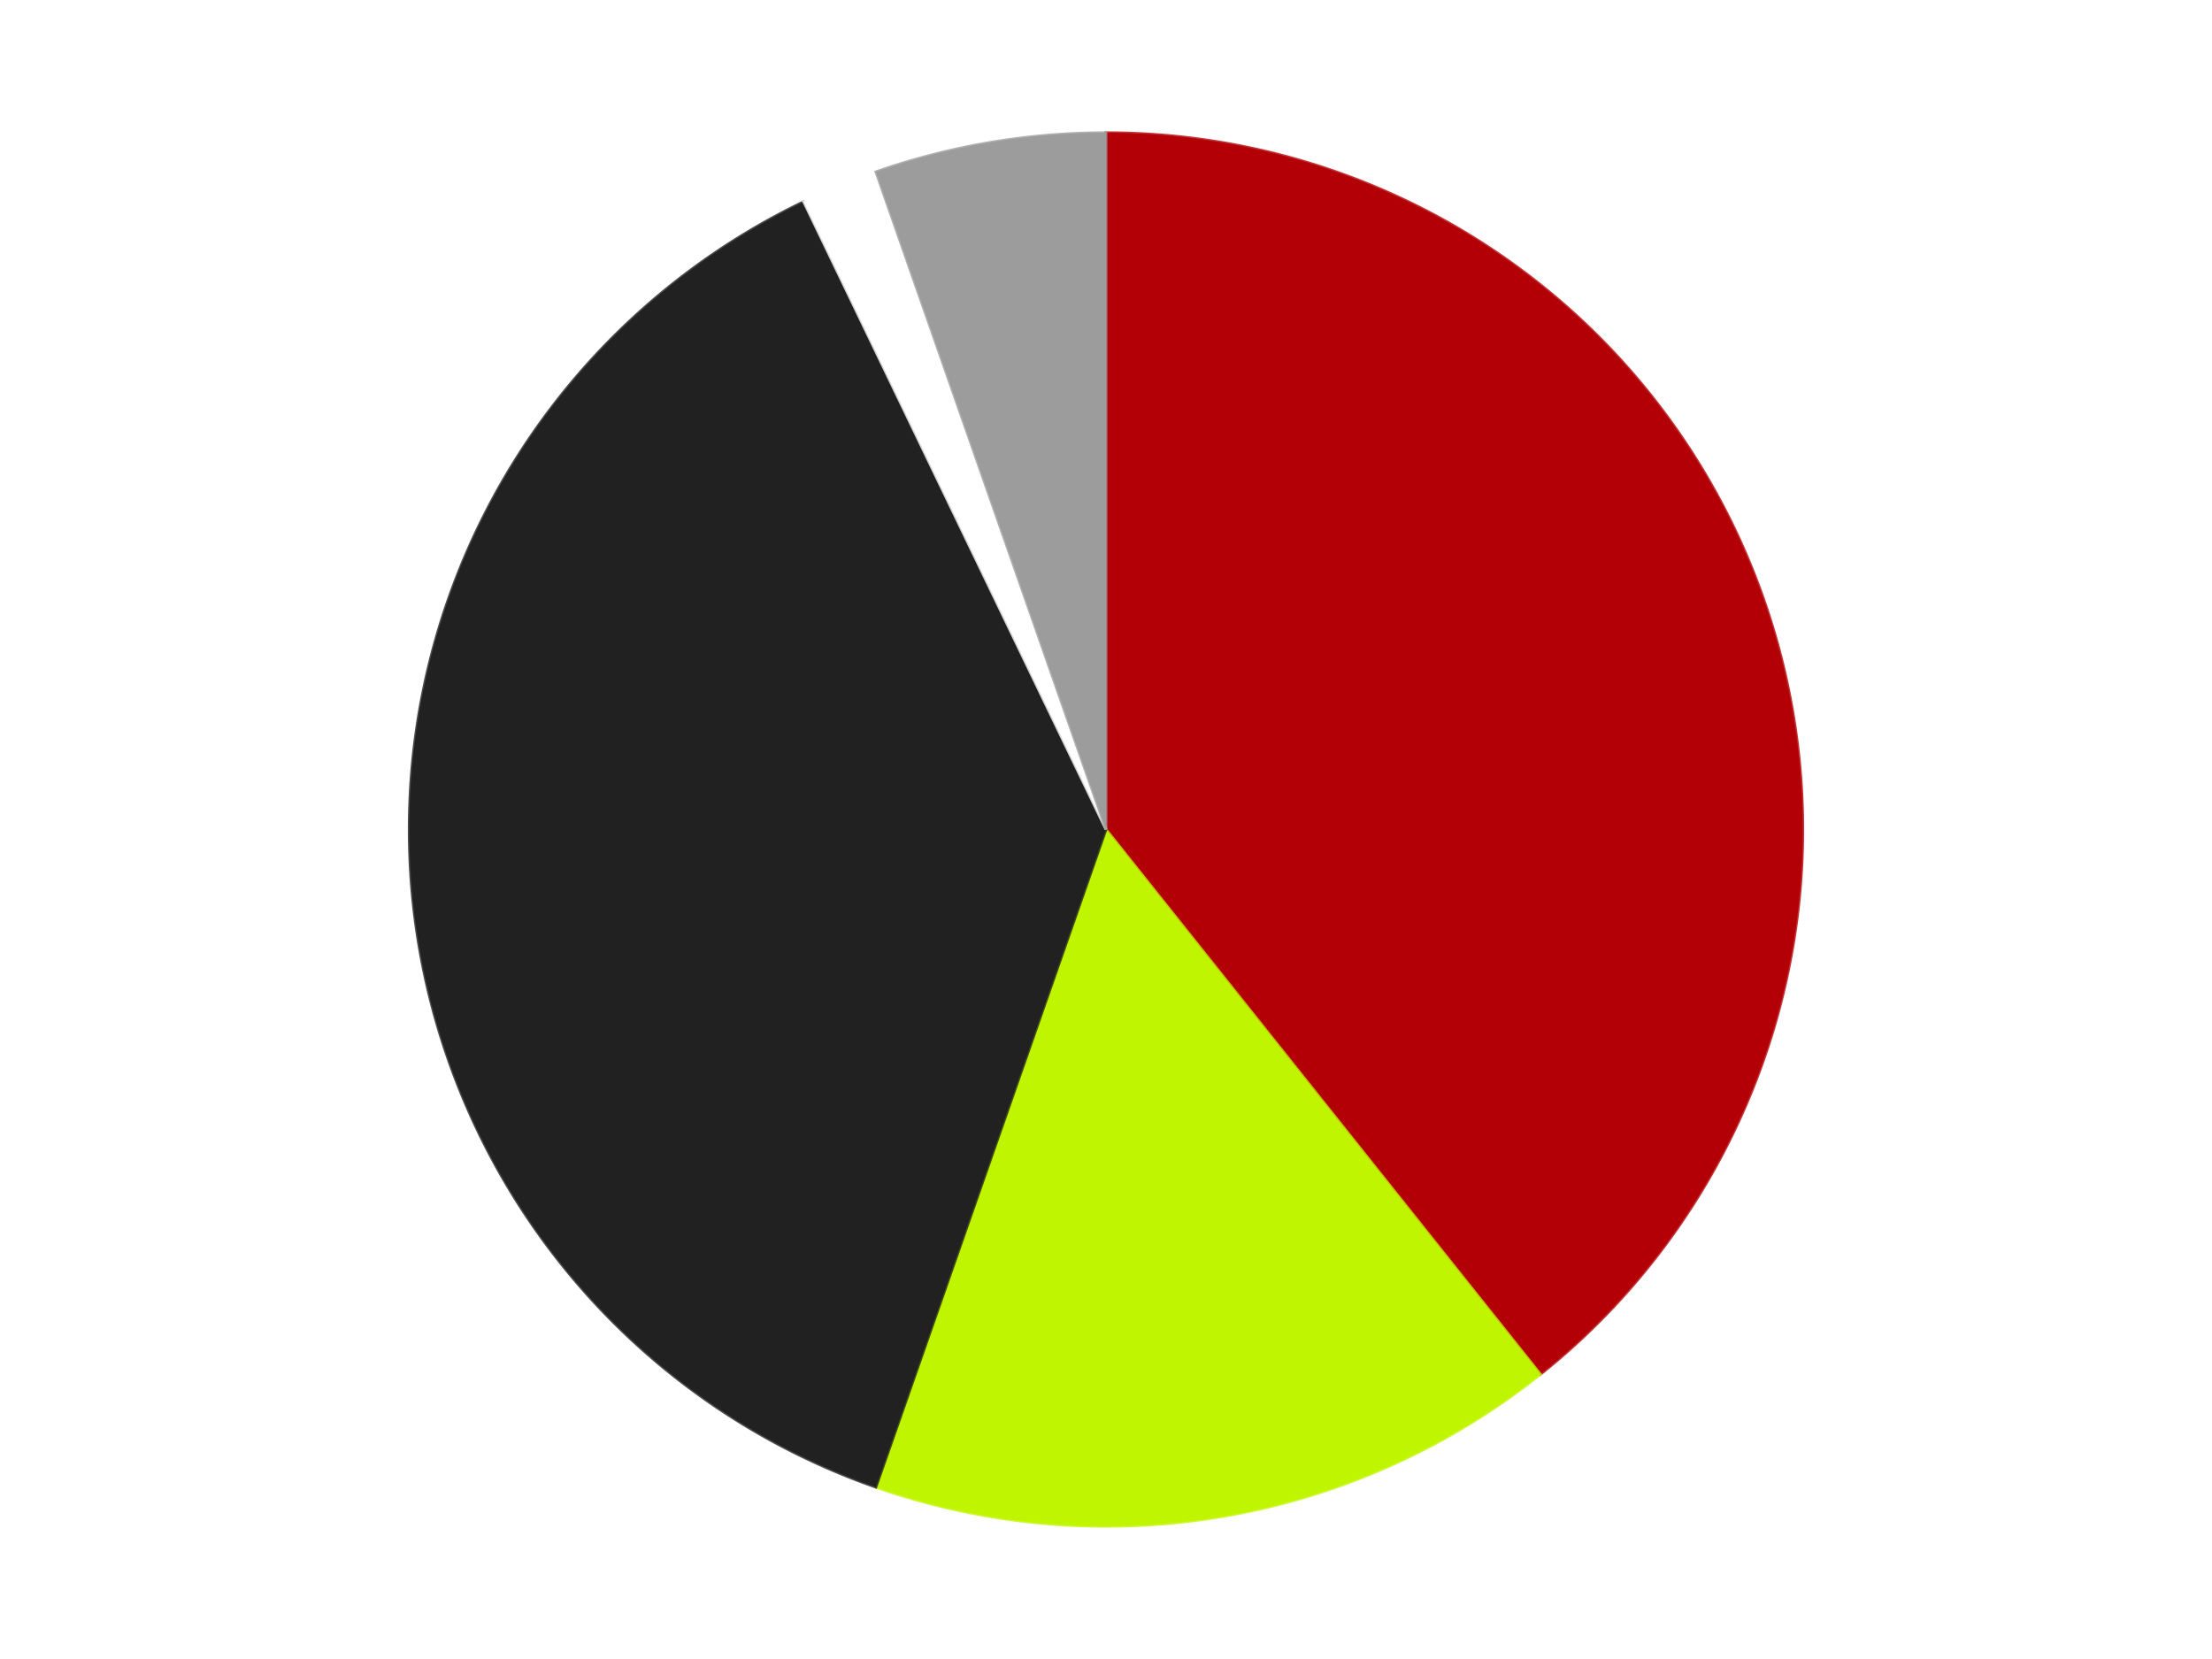
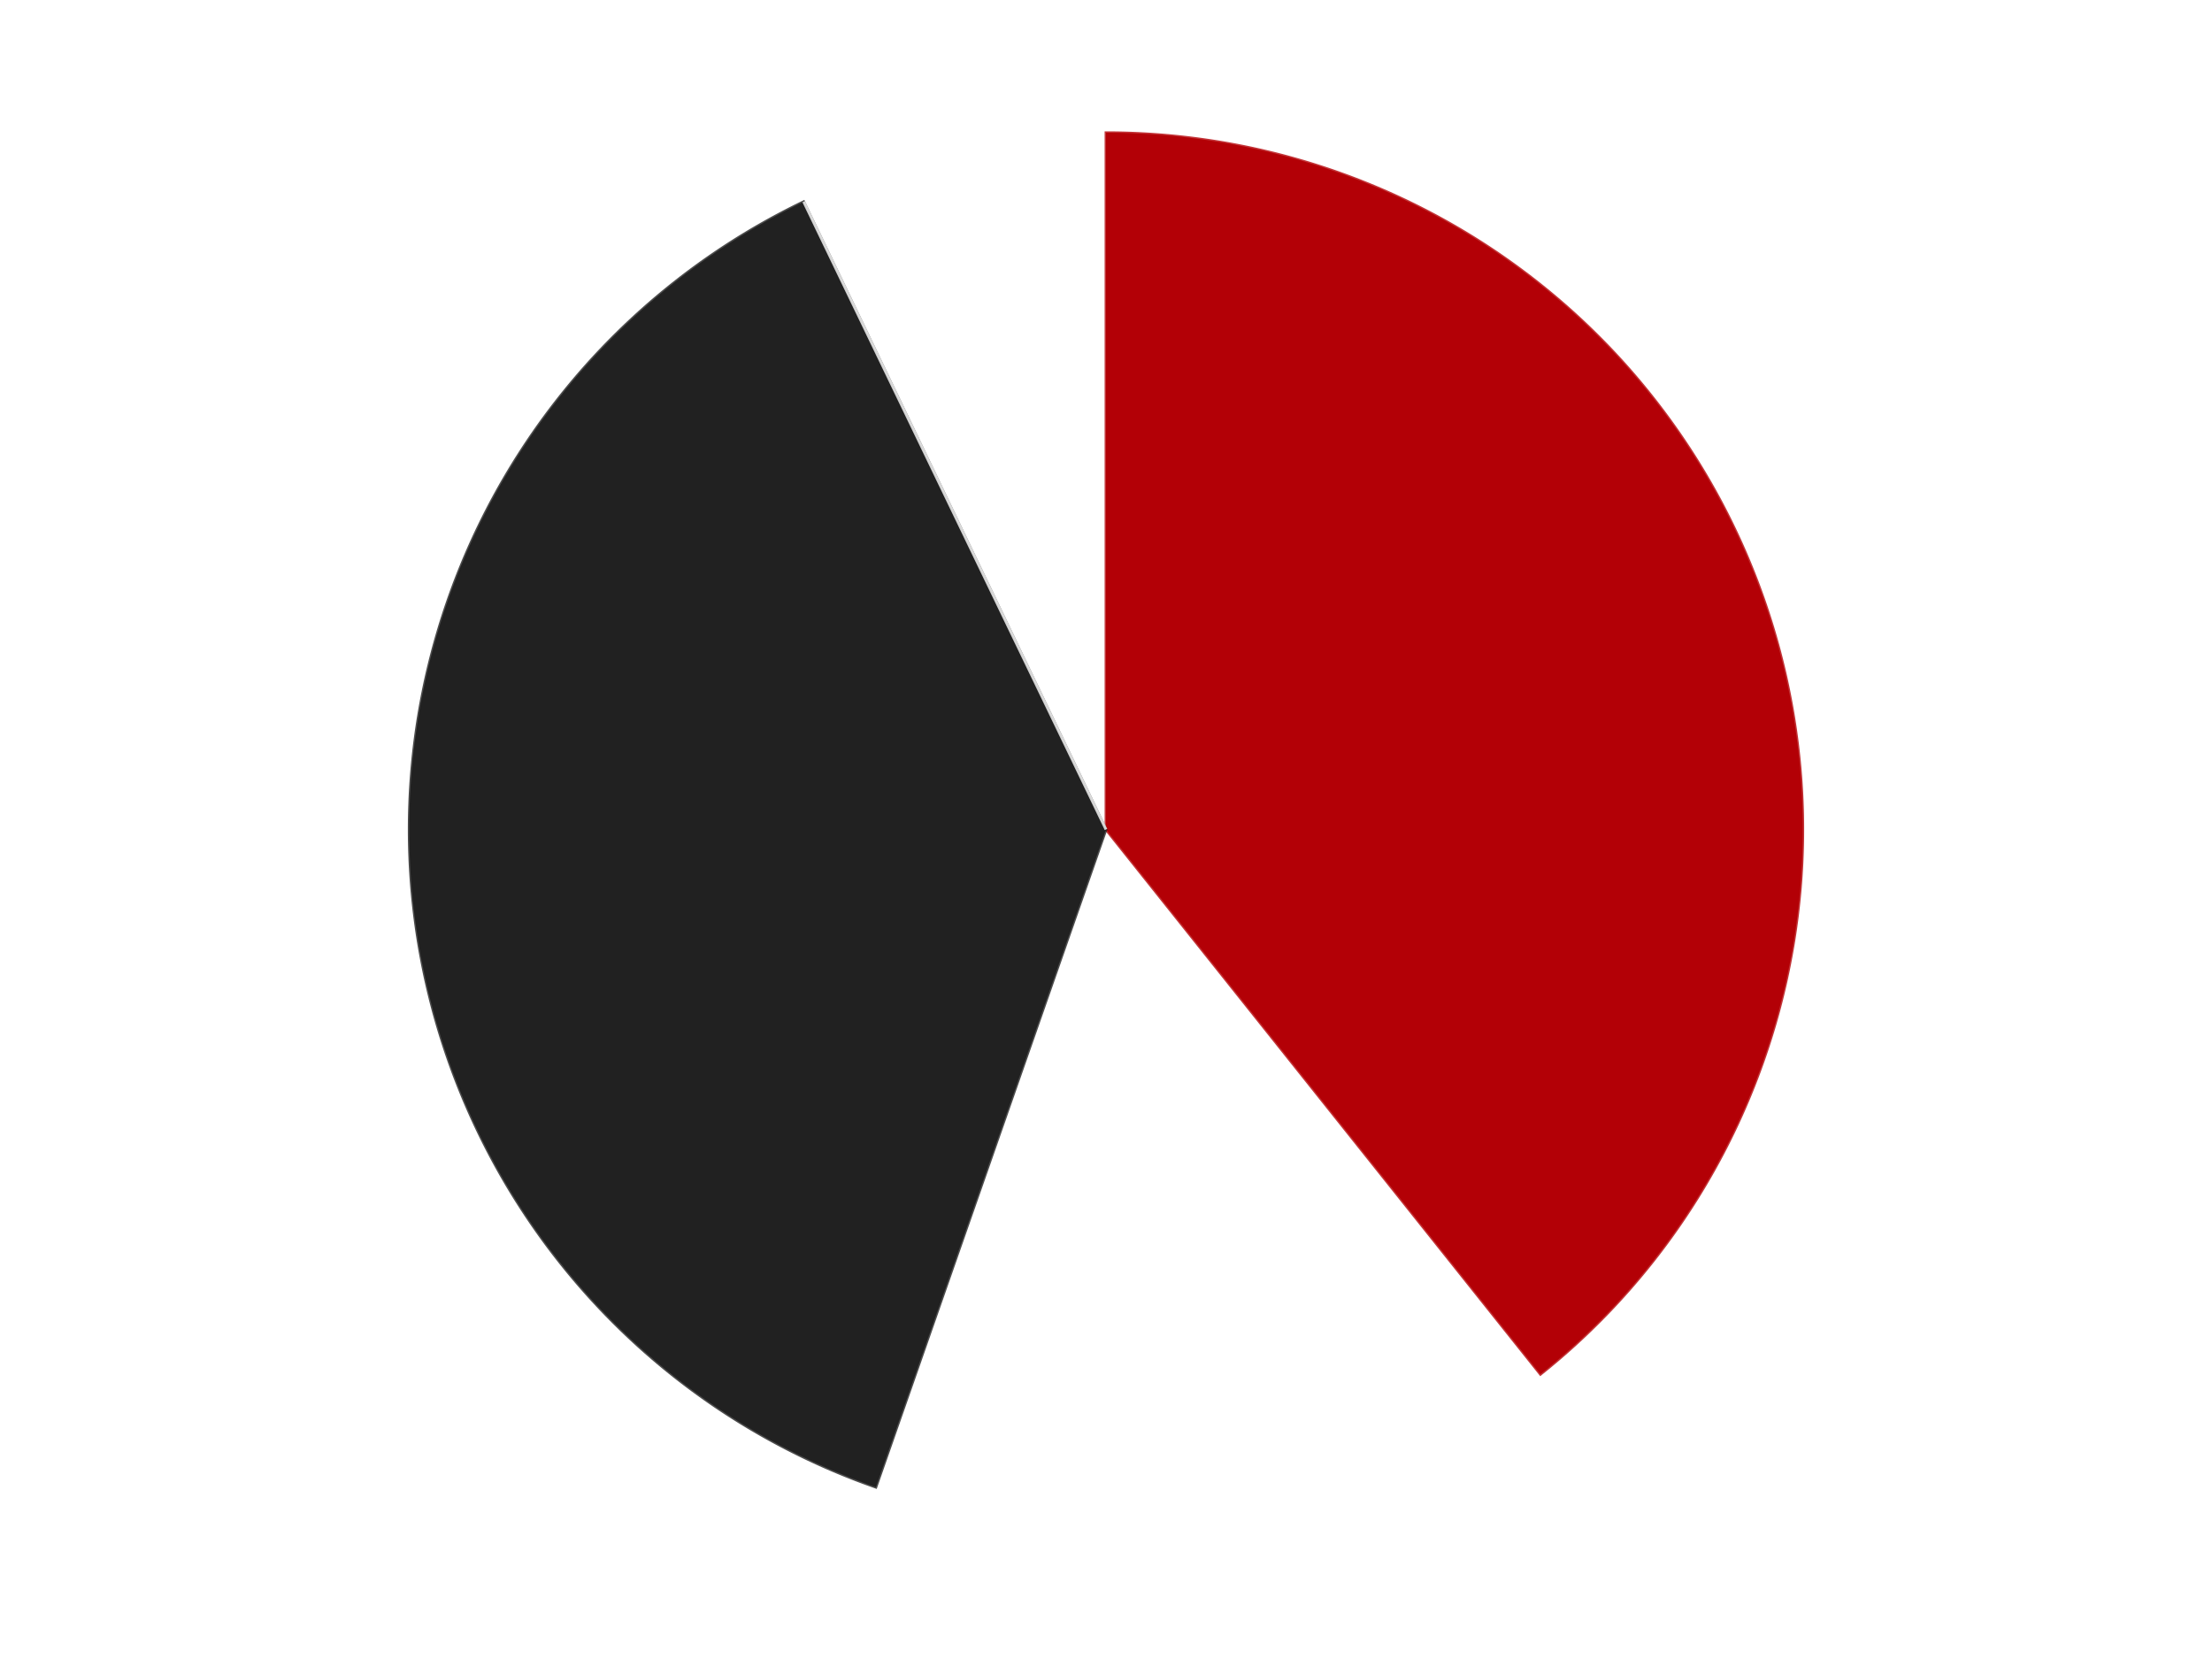
<svg xmlns="http://www.w3.org/2000/svg" xmlns:xlink="http://www.w3.org/1999/xlink" id="chart-e1d8337c-6eb0-47e3-9ffd-8d4f9df11a15" class="pygal-chart" viewBox="0 0 800 600">
  <defs>
    <style type="text/css">#chart-e1d8337c-6eb0-47e3-9ffd-8d4f9df11a15{-webkit-user-select:none;-webkit-font-smoothing:antialiased;font-family:Consolas,"Liberation Mono",Menlo,Courier,monospace}#chart-e1d8337c-6eb0-47e3-9ffd-8d4f9df11a15 .title{font-family:Consolas,"Liberation Mono",Menlo,Courier,monospace;font-size:16px}#chart-e1d8337c-6eb0-47e3-9ffd-8d4f9df11a15 .legends .legend text{font-family:Consolas,"Liberation Mono",Menlo,Courier,monospace;font-size:14px}#chart-e1d8337c-6eb0-47e3-9ffd-8d4f9df11a15 .axis text{font-family:Consolas,"Liberation Mono",Menlo,Courier,monospace;font-size:10px}#chart-e1d8337c-6eb0-47e3-9ffd-8d4f9df11a15 .axis text.major{font-family:Consolas,"Liberation Mono",Menlo,Courier,monospace;font-size:10px}#chart-e1d8337c-6eb0-47e3-9ffd-8d4f9df11a15 .text-overlay text.value{font-family:Consolas,"Liberation Mono",Menlo,Courier,monospace;font-size:16px}#chart-e1d8337c-6eb0-47e3-9ffd-8d4f9df11a15 .text-overlay text.label{font-family:Consolas,"Liberation Mono",Menlo,Courier,monospace;font-size:10px}#chart-e1d8337c-6eb0-47e3-9ffd-8d4f9df11a15 .tooltip{font-family:Consolas,"Liberation Mono",Menlo,Courier,monospace;font-size:14px}#chart-e1d8337c-6eb0-47e3-9ffd-8d4f9df11a15 text.no_data{font-family:Consolas,"Liberation Mono",Menlo,Courier,monospace;font-size:64px}
#chart-e1d8337c-6eb0-47e3-9ffd-8d4f9df11a15{background-color:transparent}#chart-e1d8337c-6eb0-47e3-9ffd-8d4f9df11a15 path,#chart-e1d8337c-6eb0-47e3-9ffd-8d4f9df11a15 line,#chart-e1d8337c-6eb0-47e3-9ffd-8d4f9df11a15 rect,#chart-e1d8337c-6eb0-47e3-9ffd-8d4f9df11a15 circle{-webkit-transition:150ms;-moz-transition:150ms;transition:150ms}#chart-e1d8337c-6eb0-47e3-9ffd-8d4f9df11a15 .graph &gt; .background{fill:transparent}#chart-e1d8337c-6eb0-47e3-9ffd-8d4f9df11a15 .plot &gt; .background{fill:transparent}#chart-e1d8337c-6eb0-47e3-9ffd-8d4f9df11a15 .graph{fill:rgba(0,0,0,.87)}#chart-e1d8337c-6eb0-47e3-9ffd-8d4f9df11a15 text.no_data{fill:rgba(0,0,0,1)}#chart-e1d8337c-6eb0-47e3-9ffd-8d4f9df11a15 .title{fill:rgba(0,0,0,1)}#chart-e1d8337c-6eb0-47e3-9ffd-8d4f9df11a15 .legends .legend text{fill:rgba(0,0,0,.87)}#chart-e1d8337c-6eb0-47e3-9ffd-8d4f9df11a15 .legends .legend:hover text{fill:rgba(0,0,0,1)}#chart-e1d8337c-6eb0-47e3-9ffd-8d4f9df11a15 .axis .line{stroke:rgba(0,0,0,1)}#chart-e1d8337c-6eb0-47e3-9ffd-8d4f9df11a15 .axis .guide.line{stroke:rgba(0,0,0,.54)}#chart-e1d8337c-6eb0-47e3-9ffd-8d4f9df11a15 .axis .major.line{stroke:rgba(0,0,0,.87)}#chart-e1d8337c-6eb0-47e3-9ffd-8d4f9df11a15 .axis text.major{fill:rgba(0,0,0,1)}#chart-e1d8337c-6eb0-47e3-9ffd-8d4f9df11a15 .axis.y .guides:hover .guide.line,#chart-e1d8337c-6eb0-47e3-9ffd-8d4f9df11a15 .line-graph .axis.x .guides:hover .guide.line,#chart-e1d8337c-6eb0-47e3-9ffd-8d4f9df11a15 .stackedline-graph .axis.x .guides:hover .guide.line,#chart-e1d8337c-6eb0-47e3-9ffd-8d4f9df11a15 .xy-graph .axis.x .guides:hover .guide.line{stroke:rgba(0,0,0,1)}#chart-e1d8337c-6eb0-47e3-9ffd-8d4f9df11a15 .axis .guides:hover text{fill:rgba(0,0,0,1)}#chart-e1d8337c-6eb0-47e3-9ffd-8d4f9df11a15 .reactive{fill-opacity:1.0;stroke-opacity:.8;stroke-width:1}#chart-e1d8337c-6eb0-47e3-9ffd-8d4f9df11a15 .ci{stroke:rgba(0,0,0,.87)}#chart-e1d8337c-6eb0-47e3-9ffd-8d4f9df11a15 .reactive.active,#chart-e1d8337c-6eb0-47e3-9ffd-8d4f9df11a15 .active .reactive{fill-opacity:0.6;stroke-opacity:.9;stroke-width:4}#chart-e1d8337c-6eb0-47e3-9ffd-8d4f9df11a15 .ci .reactive.active{stroke-width:1.5}#chart-e1d8337c-6eb0-47e3-9ffd-8d4f9df11a15 .series text{fill:rgba(0,0,0,1)}#chart-e1d8337c-6eb0-47e3-9ffd-8d4f9df11a15 .tooltip rect{fill:transparent;stroke:rgba(0,0,0,1);-webkit-transition:opacity 150ms;-moz-transition:opacity 150ms;transition:opacity 150ms}#chart-e1d8337c-6eb0-47e3-9ffd-8d4f9df11a15 .tooltip .label{fill:rgba(0,0,0,.87)}#chart-e1d8337c-6eb0-47e3-9ffd-8d4f9df11a15 .tooltip .label{fill:rgba(0,0,0,.87)}#chart-e1d8337c-6eb0-47e3-9ffd-8d4f9df11a15 .tooltip .legend{font-size:.8em;fill:rgba(0,0,0,.54)}#chart-e1d8337c-6eb0-47e3-9ffd-8d4f9df11a15 .tooltip .x_label{font-size:.6em;fill:rgba(0,0,0,1)}#chart-e1d8337c-6eb0-47e3-9ffd-8d4f9df11a15 .tooltip .xlink{font-size:.5em;text-decoration:underline}#chart-e1d8337c-6eb0-47e3-9ffd-8d4f9df11a15 .tooltip .value{font-size:1.5em}#chart-e1d8337c-6eb0-47e3-9ffd-8d4f9df11a15 .bound{font-size:.5em}#chart-e1d8337c-6eb0-47e3-9ffd-8d4f9df11a15 .max-value{font-size:.75em;fill:rgba(0,0,0,.54)}#chart-e1d8337c-6eb0-47e3-9ffd-8d4f9df11a15 .map-element{fill:transparent;stroke:rgba(0,0,0,.54) !important}#chart-e1d8337c-6eb0-47e3-9ffd-8d4f9df11a15 .map-element .reactive{fill-opacity:inherit;stroke-opacity:inherit}#chart-e1d8337c-6eb0-47e3-9ffd-8d4f9df11a15 .color-0,#chart-e1d8337c-6eb0-47e3-9ffd-8d4f9df11a15 .color-0 a:visited{stroke:#F44336;fill:#F44336}#chart-e1d8337c-6eb0-47e3-9ffd-8d4f9df11a15 .color-1,#chart-e1d8337c-6eb0-47e3-9ffd-8d4f9df11a15 .color-1 a:visited{stroke:#3F51B5;fill:#3F51B5}#chart-e1d8337c-6eb0-47e3-9ffd-8d4f9df11a15 .color-2,#chart-e1d8337c-6eb0-47e3-9ffd-8d4f9df11a15 .color-2 a:visited{stroke:#009688;fill:#009688}#chart-e1d8337c-6eb0-47e3-9ffd-8d4f9df11a15 .color-3,#chart-e1d8337c-6eb0-47e3-9ffd-8d4f9df11a15 .color-3 a:visited{stroke:#FFC107;fill:#FFC107}#chart-e1d8337c-6eb0-47e3-9ffd-8d4f9df11a15 .color-4,#chart-e1d8337c-6eb0-47e3-9ffd-8d4f9df11a15 .color-4 a:visited{stroke:#FF5722;fill:#FF5722}#chart-e1d8337c-6eb0-47e3-9ffd-8d4f9df11a15 .text-overlay .color-0 text{fill:black}#chart-e1d8337c-6eb0-47e3-9ffd-8d4f9df11a15 .text-overlay .color-1 text{fill:black}#chart-e1d8337c-6eb0-47e3-9ffd-8d4f9df11a15 .text-overlay .color-2 text{fill:black}#chart-e1d8337c-6eb0-47e3-9ffd-8d4f9df11a15 .text-overlay .color-3 text{fill:black}#chart-e1d8337c-6eb0-47e3-9ffd-8d4f9df11a15 .text-overlay .color-4 text{fill:black}
#chart-e1d8337c-6eb0-47e3-9ffd-8d4f9df11a15 text.no_data{text-anchor:middle}#chart-e1d8337c-6eb0-47e3-9ffd-8d4f9df11a15 .guide.line{fill:none}#chart-e1d8337c-6eb0-47e3-9ffd-8d4f9df11a15 .centered{text-anchor:middle}#chart-e1d8337c-6eb0-47e3-9ffd-8d4f9df11a15 .title{text-anchor:middle}#chart-e1d8337c-6eb0-47e3-9ffd-8d4f9df11a15 .legends .legend text{fill-opacity:1}#chart-e1d8337c-6eb0-47e3-9ffd-8d4f9df11a15 .axis.x text{text-anchor:middle}#chart-e1d8337c-6eb0-47e3-9ffd-8d4f9df11a15 .axis.x:not(.web) text[transform]{text-anchor:start}#chart-e1d8337c-6eb0-47e3-9ffd-8d4f9df11a15 .axis.x:not(.web) text[transform].backwards{text-anchor:end}#chart-e1d8337c-6eb0-47e3-9ffd-8d4f9df11a15 .axis.y text{text-anchor:end}#chart-e1d8337c-6eb0-47e3-9ffd-8d4f9df11a15 .axis.y text[transform].backwards{text-anchor:start}#chart-e1d8337c-6eb0-47e3-9ffd-8d4f9df11a15 .axis.y2 text{text-anchor:start}#chart-e1d8337c-6eb0-47e3-9ffd-8d4f9df11a15 .axis.y2 text[transform].backwards{text-anchor:end}#chart-e1d8337c-6eb0-47e3-9ffd-8d4f9df11a15 .axis .guide.line{stroke-dasharray:4,4;stroke:black}#chart-e1d8337c-6eb0-47e3-9ffd-8d4f9df11a15 .axis .major.guide.line{stroke-dasharray:6,6;stroke:black}#chart-e1d8337c-6eb0-47e3-9ffd-8d4f9df11a15 .horizontal .axis.y .guide.line,#chart-e1d8337c-6eb0-47e3-9ffd-8d4f9df11a15 .horizontal .axis.y2 .guide.line,#chart-e1d8337c-6eb0-47e3-9ffd-8d4f9df11a15 .vertical .axis.x .guide.line{opacity:0}#chart-e1d8337c-6eb0-47e3-9ffd-8d4f9df11a15 .horizontal .axis.always_show .guide.line,#chart-e1d8337c-6eb0-47e3-9ffd-8d4f9df11a15 .vertical .axis.always_show .guide.line{opacity:1 !important}#chart-e1d8337c-6eb0-47e3-9ffd-8d4f9df11a15 .axis.y .guides:hover .guide.line,#chart-e1d8337c-6eb0-47e3-9ffd-8d4f9df11a15 .axis.y2 .guides:hover .guide.line,#chart-e1d8337c-6eb0-47e3-9ffd-8d4f9df11a15 .axis.x .guides:hover .guide.line{opacity:1}#chart-e1d8337c-6eb0-47e3-9ffd-8d4f9df11a15 .axis .guides:hover text{opacity:1}#chart-e1d8337c-6eb0-47e3-9ffd-8d4f9df11a15 .nofill{fill:none}#chart-e1d8337c-6eb0-47e3-9ffd-8d4f9df11a15 .subtle-fill{fill-opacity:.2}#chart-e1d8337c-6eb0-47e3-9ffd-8d4f9df11a15 .dot{stroke-width:1px;fill-opacity:1;stroke-opacity:1}#chart-e1d8337c-6eb0-47e3-9ffd-8d4f9df11a15 .dot.active{stroke-width:5px}#chart-e1d8337c-6eb0-47e3-9ffd-8d4f9df11a15 .dot.negative{fill:transparent}#chart-e1d8337c-6eb0-47e3-9ffd-8d4f9df11a15 text,#chart-e1d8337c-6eb0-47e3-9ffd-8d4f9df11a15 tspan{stroke:none !important}#chart-e1d8337c-6eb0-47e3-9ffd-8d4f9df11a15 .series text.active{opacity:1}#chart-e1d8337c-6eb0-47e3-9ffd-8d4f9df11a15 .tooltip rect{fill-opacity:.95;stroke-width:.5}#chart-e1d8337c-6eb0-47e3-9ffd-8d4f9df11a15 .tooltip text{fill-opacity:1}#chart-e1d8337c-6eb0-47e3-9ffd-8d4f9df11a15 .showable{visibility:hidden}#chart-e1d8337c-6eb0-47e3-9ffd-8d4f9df11a15 .showable.shown{visibility:visible}#chart-e1d8337c-6eb0-47e3-9ffd-8d4f9df11a15 .gauge-background{fill:rgba(229,229,229,1);stroke:none}#chart-e1d8337c-6eb0-47e3-9ffd-8d4f9df11a15 .bg-lines{stroke:transparent;stroke-width:2px}</style>
    <script type="text/javascript">window.pygal = window.pygal || {};window.pygal.config = window.pygal.config || {};window.pygal.config['e1d8337c-6eb0-47e3-9ffd-8d4f9df11a15'] = {"allow_interruptions": false, "box_mode": "extremes", "classes": ["pygal-chart"], "css": ["file://style.css", "file://graph.css"], "defs": [], "disable_xml_declaration": false, "dots_size": 2.5, "dynamic_print_values": false, "explicit_size": false, "fill": false, "force_uri_protocol": "https", "formatter": null, "half_pie": false, "height": 600, "include_x_axis": false, "inner_radius": 0, "interpolate": null, "interpolation_parameters": {}, "interpolation_precision": 250, "inverse_y_axis": false, "js": ["//kozea.github.io/pygal.js/2.0.x/pygal-tooltips.min.js"], "legend_at_bottom": false, "legend_at_bottom_columns": null, "legend_box_size": 12, "logarithmic": false, "margin": 20, "margin_bottom": null, "margin_left": null, "margin_right": null, "margin_top": null, "max_scale": 16, "min_scale": 4, "missing_value_fill_truncation": "x", "no_data_text": "No data", "no_prefix": false, "order_min": null, "pretty_print": false, "print_labels": false, "print_values": false, "print_values_position": "center", "print_zeroes": true, "range": null, "rounded_bars": null, "secondary_range": null, "show_dots": true, "show_legend": false, "show_minor_x_labels": true, "show_minor_y_labels": true, "show_only_major_dots": false, "show_x_guides": false, "show_x_labels": true, "show_y_guides": true, "show_y_labels": true, "spacing": 10, "stack_from_top": false, "strict": false, "stroke": true, "stroke_style": null, "style": {"background": "transparent", "ci_colors": [], "colors": ["#F44336", "#3F51B5", "#009688", "#FFC107", "#FF5722", "#9C27B0", "#03A9F4", "#8BC34A", "#FF9800", "#E91E63", "#2196F3", "#4CAF50", "#FFEB3B", "#673AB7", "#00BCD4", "#CDDC39", "#9E9E9E", "#607D8B"], "dot_opacity": "1", "font_family": "Consolas, \"Liberation Mono\", Menlo, Courier, monospace", "foreground": "rgba(0, 0, 0, .87)", "foreground_strong": "rgba(0, 0, 0, 1)", "foreground_subtle": "rgba(0, 0, 0, .54)", "guide_stroke_color": "black", "guide_stroke_dasharray": "4,4", "label_font_family": "Consolas, \"Liberation Mono\", Menlo, Courier, monospace", "label_font_size": 10, "legend_font_family": "Consolas, \"Liberation Mono\", Menlo, Courier, monospace", "legend_font_size": 14, "major_guide_stroke_color": "black", "major_guide_stroke_dasharray": "6,6", "major_label_font_family": "Consolas, \"Liberation Mono\", Menlo, Courier, monospace", "major_label_font_size": 10, "no_data_font_family": "Consolas, \"Liberation Mono\", Menlo, Courier, monospace", "no_data_font_size": 64, "opacity": "1.0", "opacity_hover": "0.6", "plot_background": "transparent", "stroke_opacity": ".8", "stroke_opacity_hover": ".9", "stroke_width": "1", "stroke_width_hover": "4", "title_font_family": "Consolas, \"Liberation Mono\", Menlo, Courier, monospace", "title_font_size": 16, "tooltip_font_family": "Consolas, \"Liberation Mono\", Menlo, Courier, monospace", "tooltip_font_size": 14, "transition": "150ms", "value_background": "rgba(229, 229, 229, 1)", "value_colors": [], "value_font_family": "Consolas, \"Liberation Mono\", Menlo, Courier, monospace", "value_font_size": 16, "value_label_font_family": "Consolas, \"Liberation Mono\", Menlo, Courier, monospace", "value_label_font_size": 10}, "title": null, "tooltip_border_radius": 0, "tooltip_fancy_mode": true, "truncate_label": null, "truncate_legend": null, "width": 800, "x_label_rotation": 0, "x_labels": null, "x_labels_major": null, "x_labels_major_count": null, "x_labels_major_every": null, "x_title": null, "xrange": null, "y_label_rotation": 0, "y_labels": null, "y_labels_major": null, "y_labels_major_count": null, "y_labels_major_every": null, "y_title": null, "zero": 0, "legends": ["Red", "Trans-Neon Green", "Black", "White", "Light Gray"]}</script>
    <script type="text/javascript" xlink:href="https://kozea.github.io/pygal.js/2.0.x/pygal-tooltips.min.js" />
  </defs>
  <title>Pygal</title>
  <g class="graph pie-graph vertical">
-     <rect x="0" y="0" width="800" height="600" class="background" />
    <g transform="translate(20, 20)" class="plot">
      <rect x="0" y="0" width="760" height="560" class="background" />
      <g class="series serie-0 color-0">
        <g class="slices">
          <g class="slice" style="fill: #B30006; stroke: #B30006">
            <path d="M380 28 A252 252 0 0 1 537.119 477.022 L380 280 A0 0 0 0 0 380 280 z" class="slice reactive tooltip-trigger" />
            <desc class="value">22</desc>
            <desc class="x centered">498.9292996188543</desc>
            <desc class="y centered">238.38483819364893</desc>
          </g>
        </g>
      </g>
      <g class="series serie-1 color-1">
        <g class="slices">
          <g class="slice" style="fill: #C0F500; stroke: #C0F500">
-             <path d="M537.119 477.022 A252 252 0 0 1 296.77 517.859 L380 280 A0 0 0 0 0 380 280 z" class="slice reactive tooltip-trigger" />
            <desc class="value">9</desc>
            <desc class="x centered">401.1057841363968</desc>
            <desc class="y centered">404.21974833329773</desc>
          </g>
        </g>
      </g>
      <g class="series serie-2 color-2">
        <g class="slices">
          <g class="slice" style="fill: #212121; stroke: #212121">
            <path d="M296.77 517.859 A252 252 0 0 1 270.661 52.956 L380 280 A0 0 0 0 0 380 280 z" class="slice reactive tooltip-trigger" />
            <desc class="value">21</desc>
            <desc class="x centered">254.1982213077551</desc>
            <desc class="y centered">287.06487635188614</desc>
          </g>
        </g>
      </g>
      <g class="series serie-3 color-3">
        <g class="slices">
          <g class="slice" style="fill: #FFFFFF; stroke: #FFFFFF">
-             <path d="M270.661 52.956 A252 252 0 0 1 296.77 42.141 L380 280 A0 0 0 0 0 380 280 z" class="slice reactive tooltip-trigger" />
+             <path d="M270.661 52.956 L380 280 A0 0 0 0 0 380 280 z" class="slice reactive tooltip-trigger" />
            <desc class="value">1</desc>
            <desc class="x centered">331.7818875219986</desc>
            <desc class="y centered">163.59117890357788</desc>
          </g>
        </g>
      </g>
      <g class="series serie-4 color-4">
        <g class="slices">
          <g class="slice" style="fill: #9C9C9C; stroke: #9C9C9C">
-             <path d="M296.77 42.141 A252 252 0 0 1 380 28 L380 280 A0 0 0 0 0 380 280 z" class="slice reactive tooltip-trigger" />
            <desc class="value">3</desc>
            <desc class="x centered">358.8942158636031</desc>
            <desc class="y centered">155.7802516667023</desc>
          </g>
        </g>
      </g>
    </g>
    <g class="titles" />
    <g transform="translate(20, 20)" class="plot overlay">
      <g class="series serie-0 color-0" />
      <g class="series serie-1 color-1" />
      <g class="series serie-2 color-2" />
      <g class="series serie-3 color-3" />
      <g class="series serie-4 color-4" />
    </g>
    <g transform="translate(20, 20)" class="plot text-overlay">
      <g class="series serie-0 color-0" />
      <g class="series serie-1 color-1" />
      <g class="series serie-2 color-2" />
      <g class="series serie-3 color-3" />
      <g class="series serie-4 color-4" />
    </g>
    <g transform="translate(20, 20)" class="plot tooltip-overlay">
      <g transform="translate(0 0)" style="opacity: 0" class="tooltip">
-         <rect rx="0" ry="0" width="0" height="0" class="tooltip-box" />
        <g class="text" />
      </g>
    </g>
  </g>
</svg>